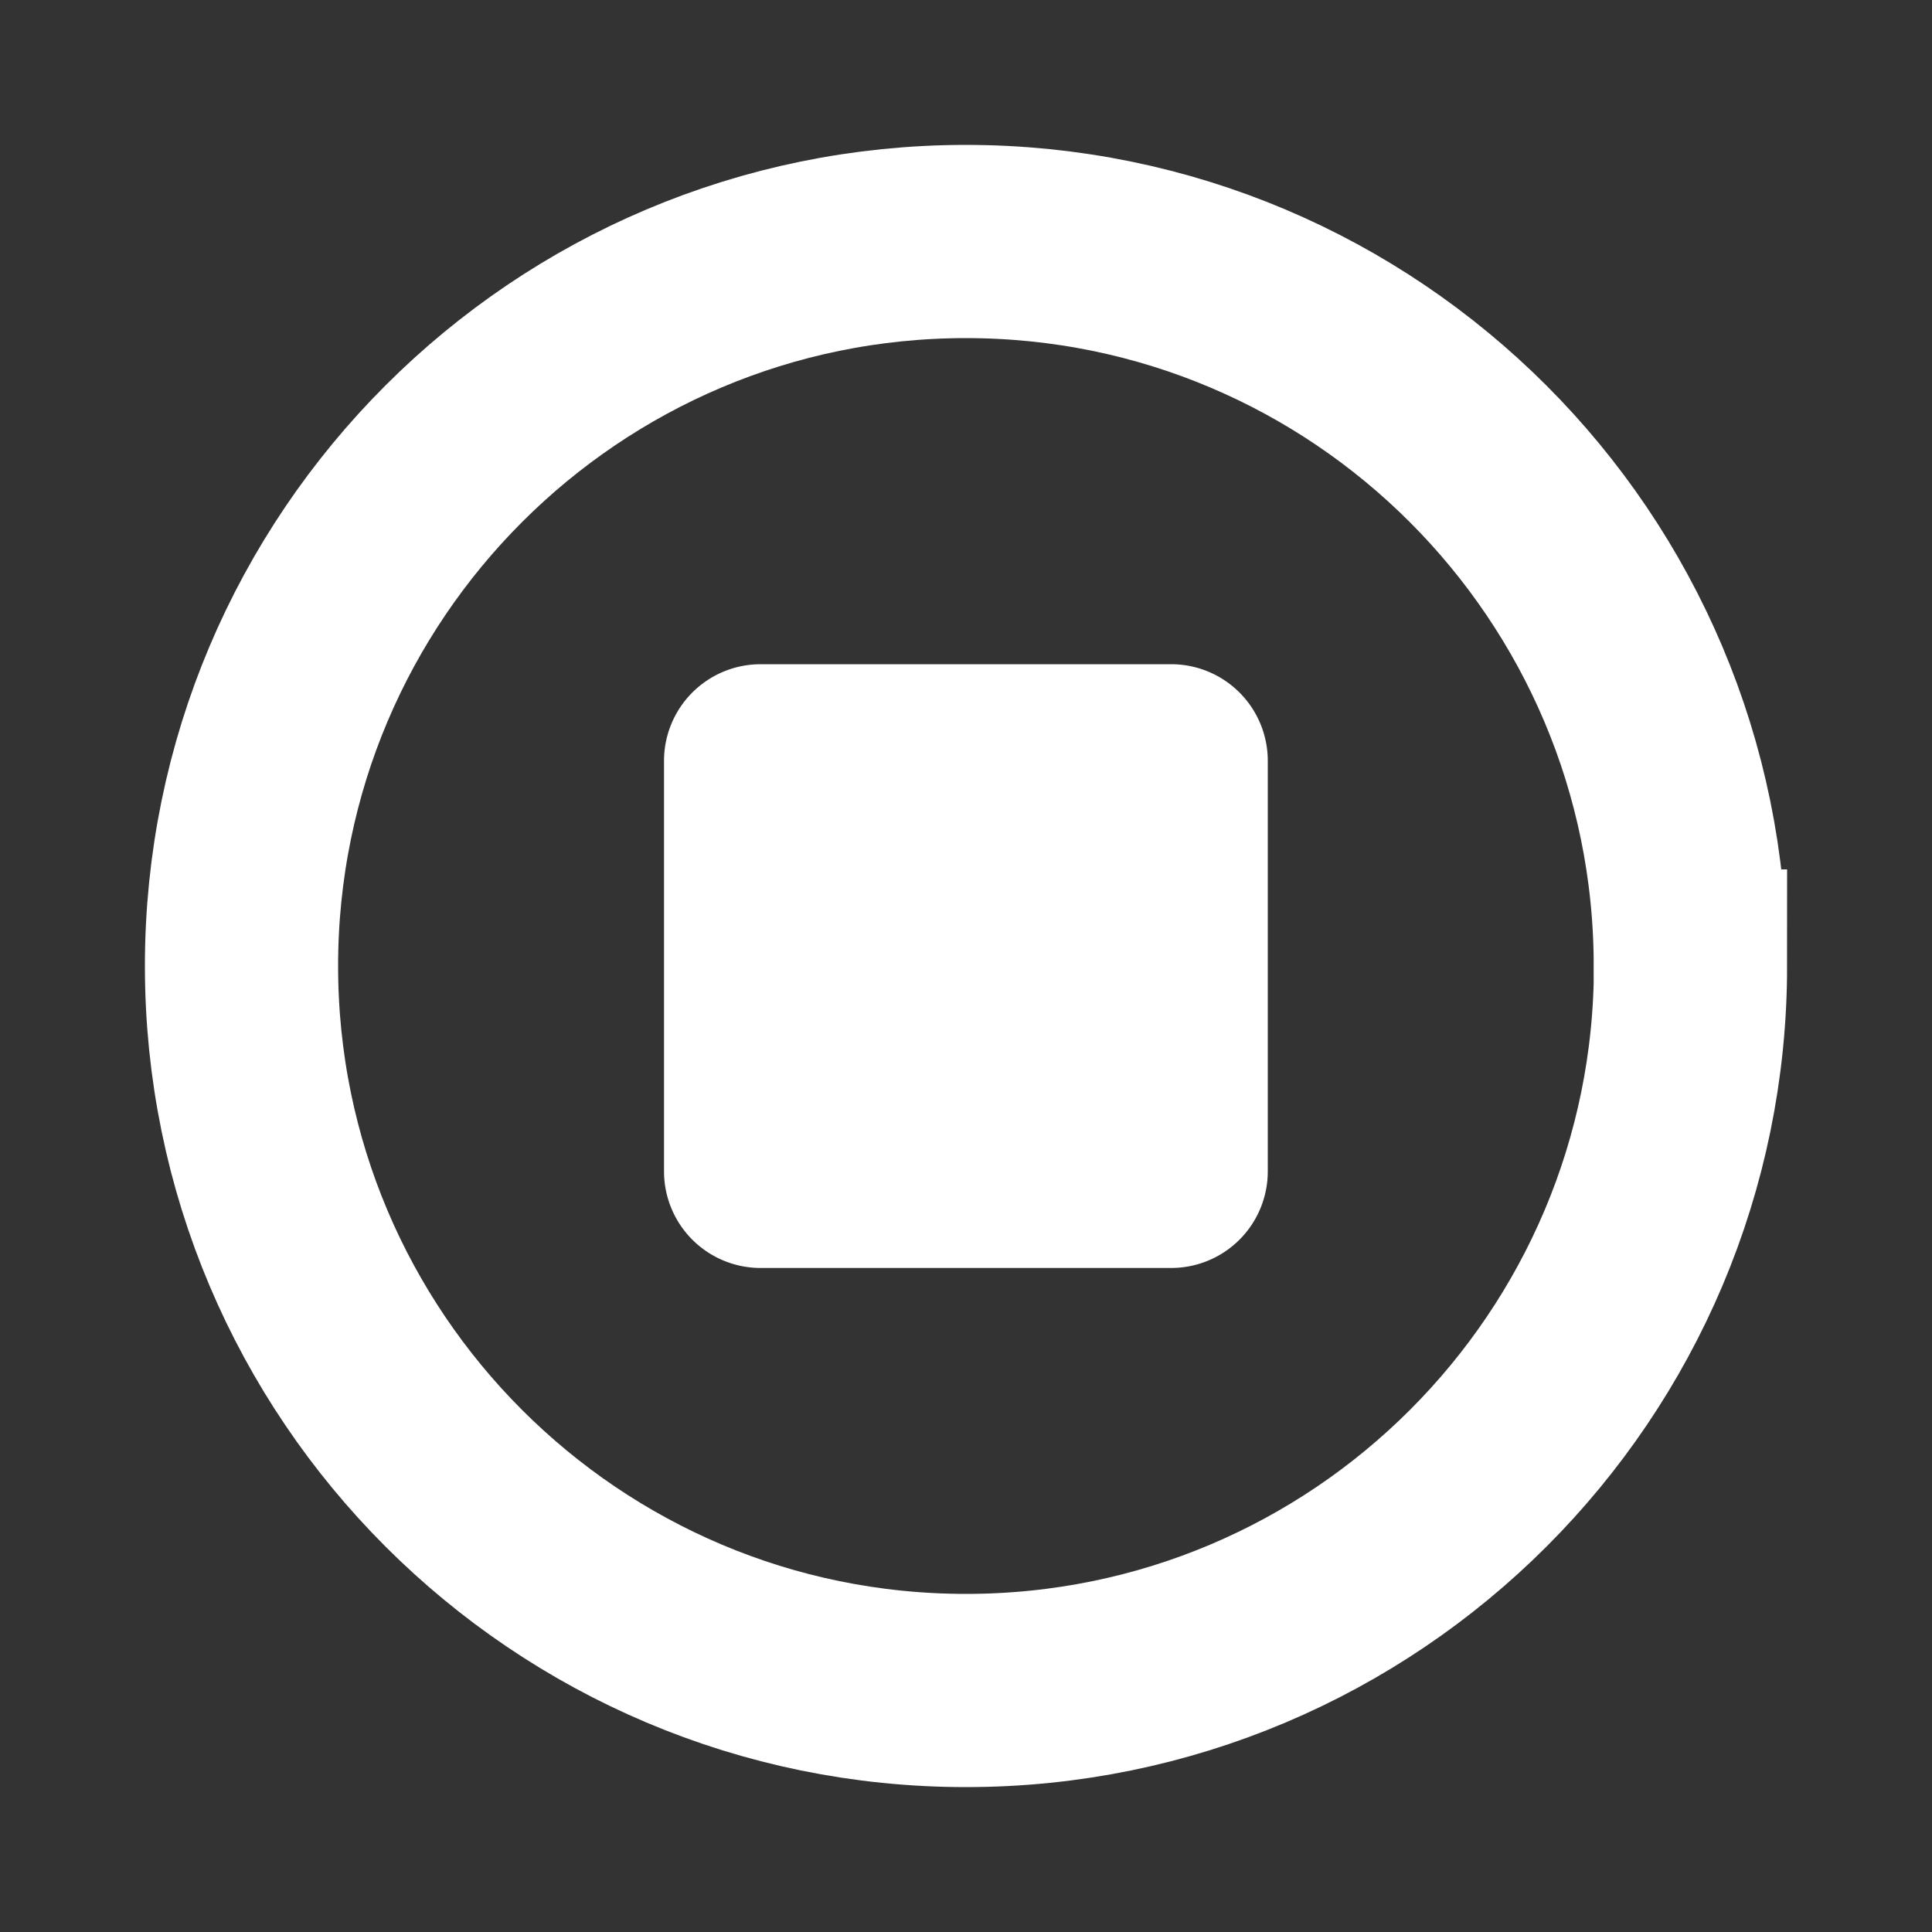
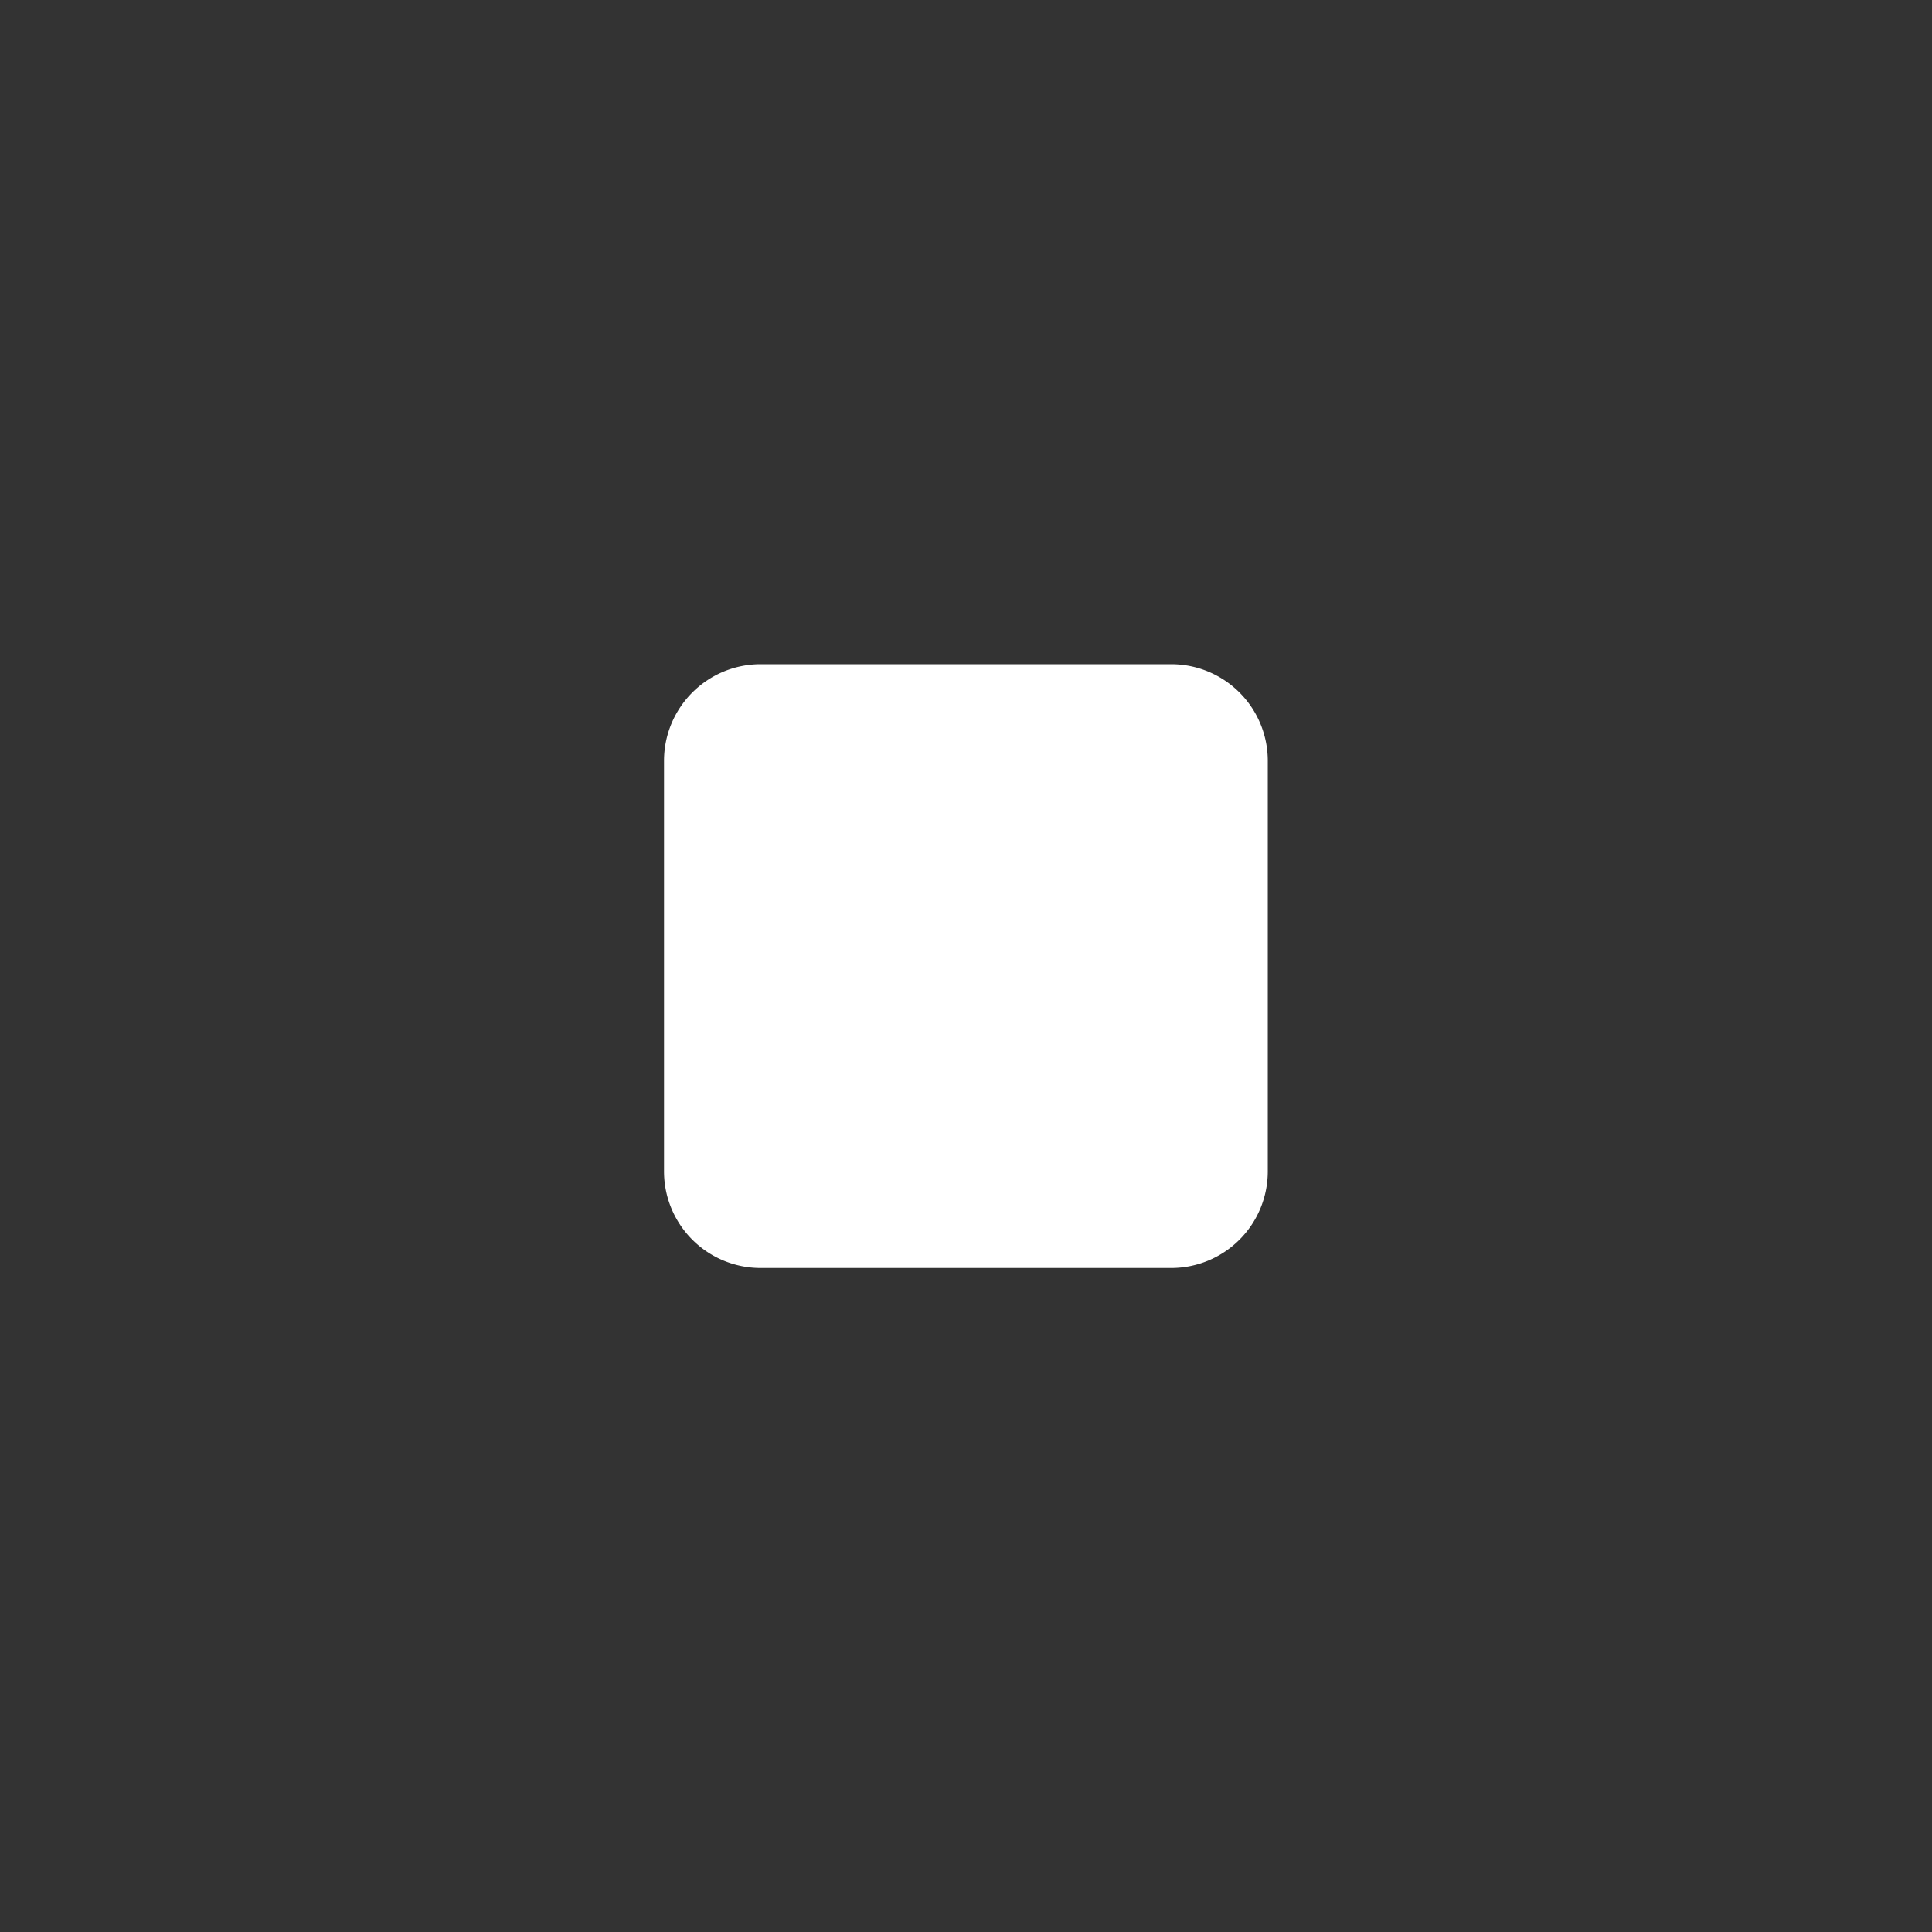
<svg xmlns="http://www.w3.org/2000/svg" width="20" height="20" fill="none">
  <rect width="100%" height="100%" fill="#333333" stroke="none" />
-   <path d="M17.498 10c0-4.14-3.359-7.5-7.499-7.5S2.5 5.86 2.5 10c0 4.141 3.36 7.5 7.5 7.5 4.14 0 7.5-3.359 7.5-7.5Z" stroke="#FFFFFF" stroke-width="2" stroke-miterlimit="10" />
  <path d="M12.124 13.126h-4.25a1 1 0 0 1-1-1v-4.25a1 1 0 0 1 1-1h4.25a1 1 0 0 1 1 1v4.25a1 1 0 0 1-1 1Z" fill="#FFFFFF" />
</svg>